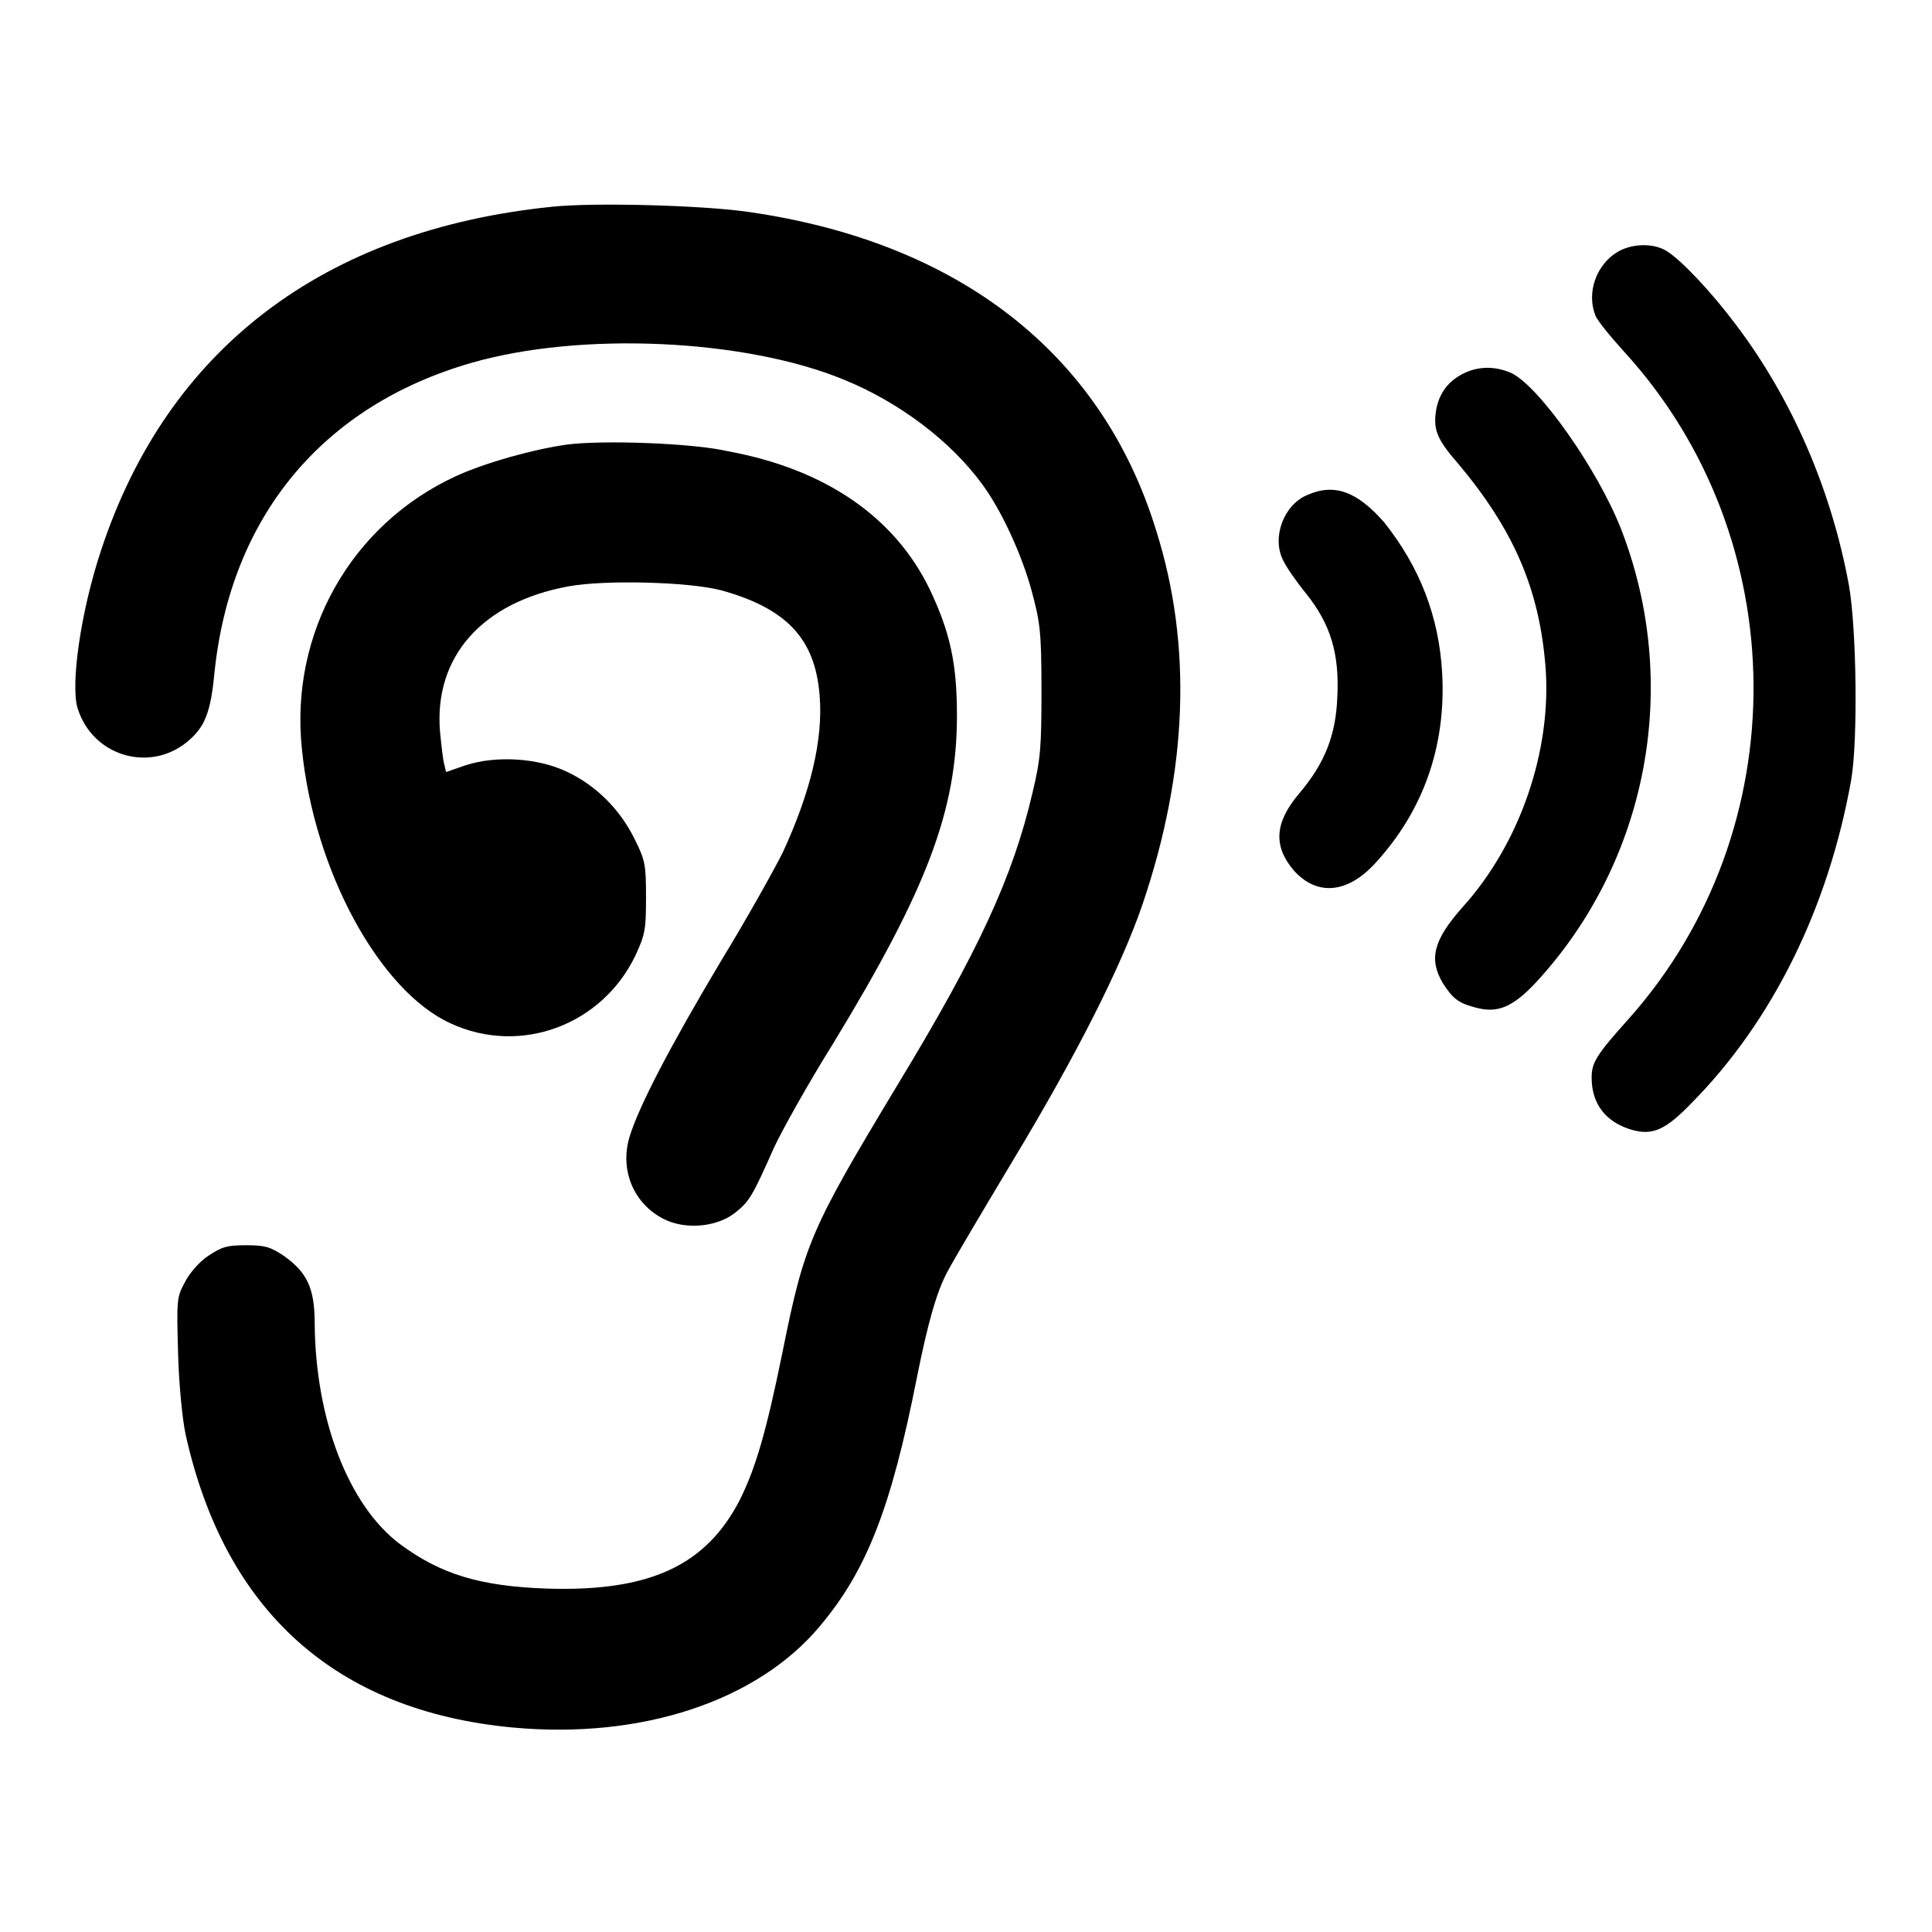
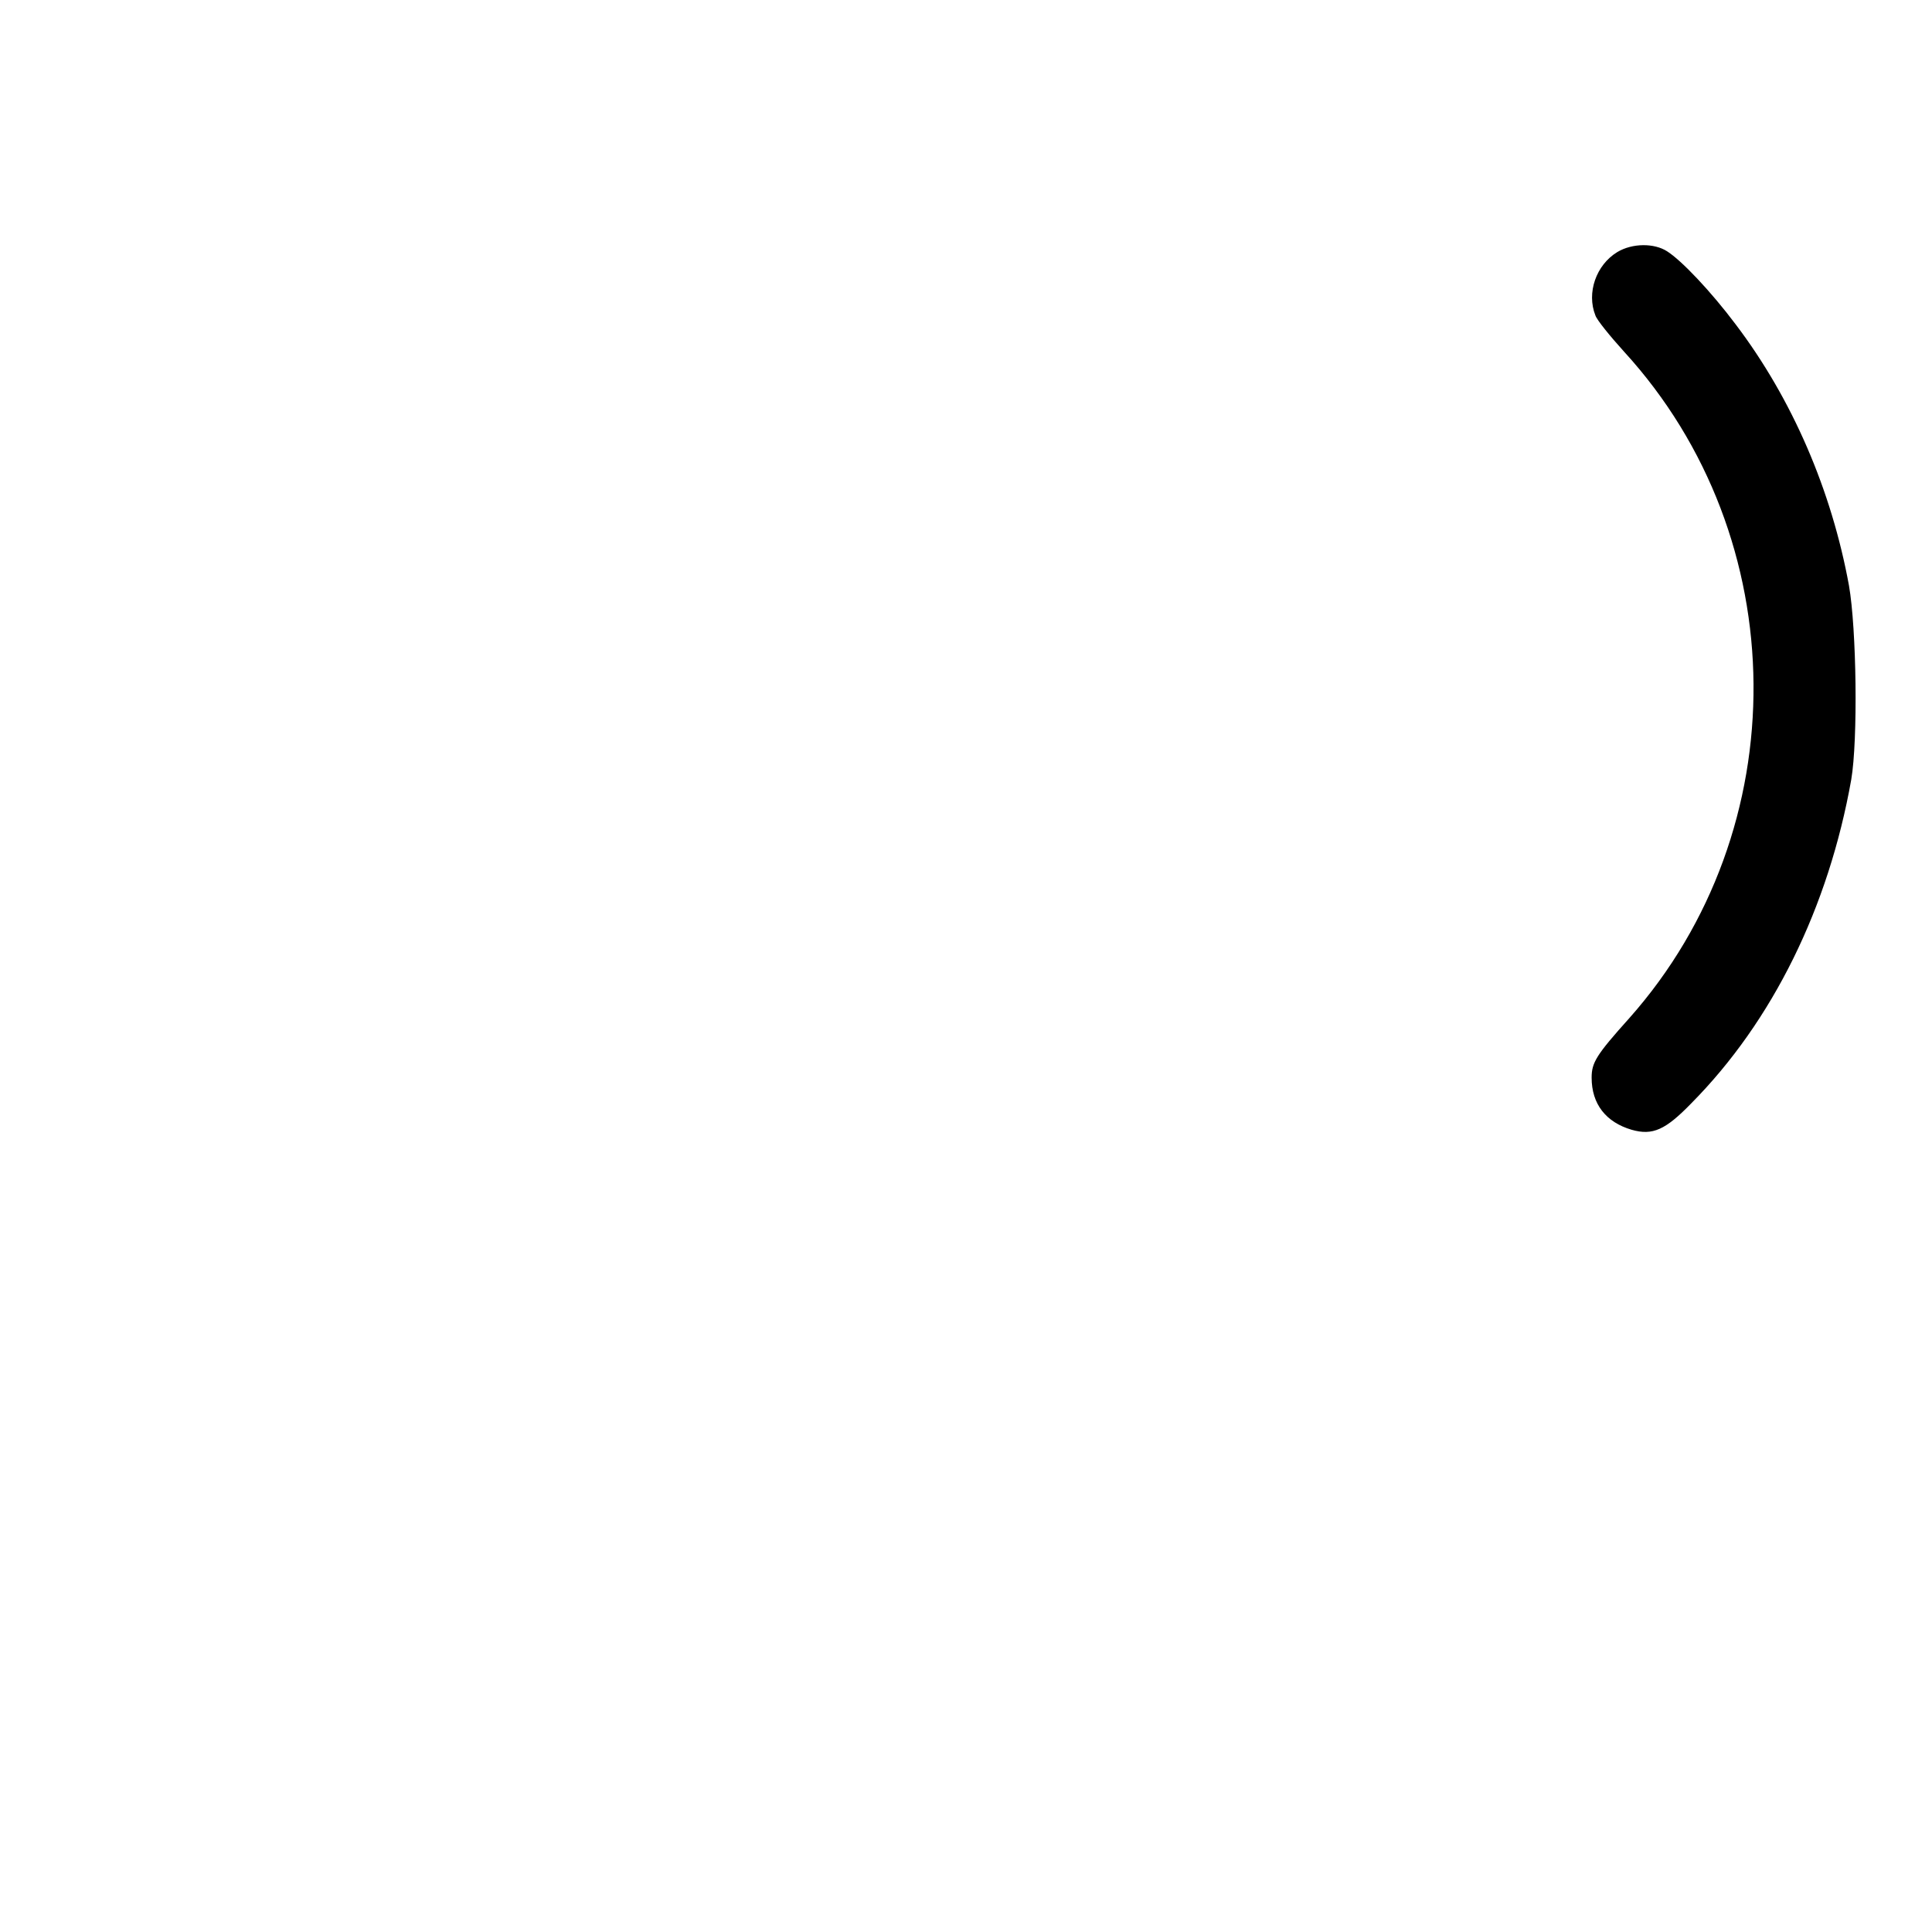
<svg xmlns="http://www.w3.org/2000/svg" version="1.1" x="0px" y="0px" viewBox="0 0 256 256" enable-background="new 0 0 256 256" xml:space="preserve">
  <g>
    <g>
      <g>
-         <path fill="#000000" d="M73.1,27.4c-30.2,3.1-50.9,18.8-59.7,45.5c-2.7,8.1-4.1,17.9-3.1,21c2,6.3,9.5,8.5,14.5,4.4c2.3-1.9,3.1-3.8,3.6-9c2.1-20.8,14.3-35.5,34-41.2c14.5-4.2,36.3-3.2,49.4,2.2c7.4,3,14.2,8.2,18.3,13.8c2.6,3.5,5.3,9.4,6.6,14.2c1.1,4.1,1.3,5.3,1.3,13.1c0,7.6-0.1,9.1-1.2,13.7c-2.6,11.1-7.1,20.9-17.9,38.7c-11.5,19.1-12.3,20.9-15.2,35.3c-2.2,10.8-3.6,15.5-5.7,19.7c-4.5,8.7-12,12.1-25.4,11.7c-9-0.3-14.2-1.9-19.6-5.9c-6.8-5.1-11.2-16.5-11.3-29.2c0-4.7-1-6.8-4.1-9c-1.8-1.2-2.5-1.4-5-1.4s-3.2,0.2-5,1.4c-1.2,0.8-2.5,2.3-3.1,3.5c-1.1,2-1.1,2.4-0.9,9.5c0.1,4.1,0.6,8.9,1,10.7c5.2,23.4,19.9,36.6,43.3,38.8c17.1,1.6,32.5-3.5,40.8-13.5c6.2-7.4,9.4-15.7,12.8-32.9c1.4-7,2.6-11.4,4.1-14.1c0.5-1,4.4-7.6,8.6-14.6c8.5-14.1,14.4-25.8,17.2-34c6-17.7,6.6-34.3,1.8-49.5C146,46.8,127,32.1,99.3,28.1C93.3,27.2,78.7,26.8,73.1,27.4z" />
        <path fill="#000000" d="M214.3,33.4c-2.8,1.7-4.1,5.4-2.9,8.4c0.2,0.6,1.9,2.7,3.8,4.8c22.6,24.7,22.9,63.3,0.7,88.3c-4.4,4.9-5,5.9-5,7.9c0,3.5,1.9,5.9,5.3,6.9c2.8,0.8,4.5,0,7.9-3.5c10.8-10.9,18.2-26,21.2-42.9c0.9-5.3,0.7-20-0.3-25.7c-2.3-12.6-7.5-24.7-15-34.6c-3.3-4.4-7.2-8.5-9.1-9.7C219.2,32.2,216.3,32.2,214.3,33.4z" />
-         <path fill="#000000" d="M193.9,49.5c-2,1-3.2,2.6-3.6,4.8c-0.4,2.5,0,3.8,2.8,7c7.5,8.9,10.9,16.8,11.7,27.2c0.8,11-3.4,23.3-11,31.7c-3.9,4.4-4.5,6.9-2.6,10.1c1.3,2,2,2.6,4.3,3.2c2.9,0.8,4.9,0,8-3.3c14.9-16.1,19.3-39.5,11.3-60.1c-3.1-7.9-10.9-19-14.6-20.7C198.1,48.5,195.9,48.5,193.9,49.5z" />
-         <path fill="#000000" d="M75.2,58.9c-4.4,0.6-10.9,2.4-14.8,4.2c-13.9,6.4-22,20.8-20.4,36.1c1.6,16.2,10.3,32.1,19.7,36.4c9.3,4.3,20.1,0.2,24.5-9c1.3-2.8,1.4-3.5,1.4-7.7c0-4.3-0.1-4.9-1.5-7.7c-1.9-3.9-5.1-7.1-8.9-8.9c-3.9-1.9-9.5-2.2-13.5-0.9l-2.6,0.9l-0.2-0.9c-0.2-0.6-0.4-2.5-0.6-4.5c-0.8-9.9,5.6-17.1,17-19.2c4.9-0.9,15.9-0.6,20.2,0.5c8.7,2.4,12.5,6.4,13.1,13.9c0.5,5.9-1.2,12.9-4.9,20.9c-1,2-4.6,8.5-8.2,14.4c-6.8,11.4-10.9,19.3-12.1,23.3c-1.3,4.4,0.6,8.8,4.5,10.8c2.9,1.5,7.1,1.1,9.5-0.8c1.9-1.5,2.3-2.2,5.1-8.5c1-2.2,4.5-8.5,8-14.1c12.4-20.4,16.3-30.8,16.3-43.3c0-6.9-0.9-11-3.6-16.7c-4.6-9.5-13.7-15.9-26.7-18.3C91.8,58.7,79.9,58.3,75.2,58.9z" />
-         <path fill="#000000" d="M173.2,65.6c-3.1,1.3-4.7,5.6-3.2,8.6c0.4,0.9,1.8,2.9,3.1,4.5c3.2,4,4.4,7.9,4.1,13.7c-0.2,5.1-1.7,8.8-5.1,12.8c-3.2,3.8-3.4,6.9-0.7,10.1c3.1,3.5,7.2,3.1,10.9-1c6.3-6.9,9.3-15.4,8.8-25c-0.4-7.6-3-14.2-7.7-20.1C179.8,65.1,176.8,64,173.2,65.6z" />
      </g>
    </g>
  </g>
</svg>